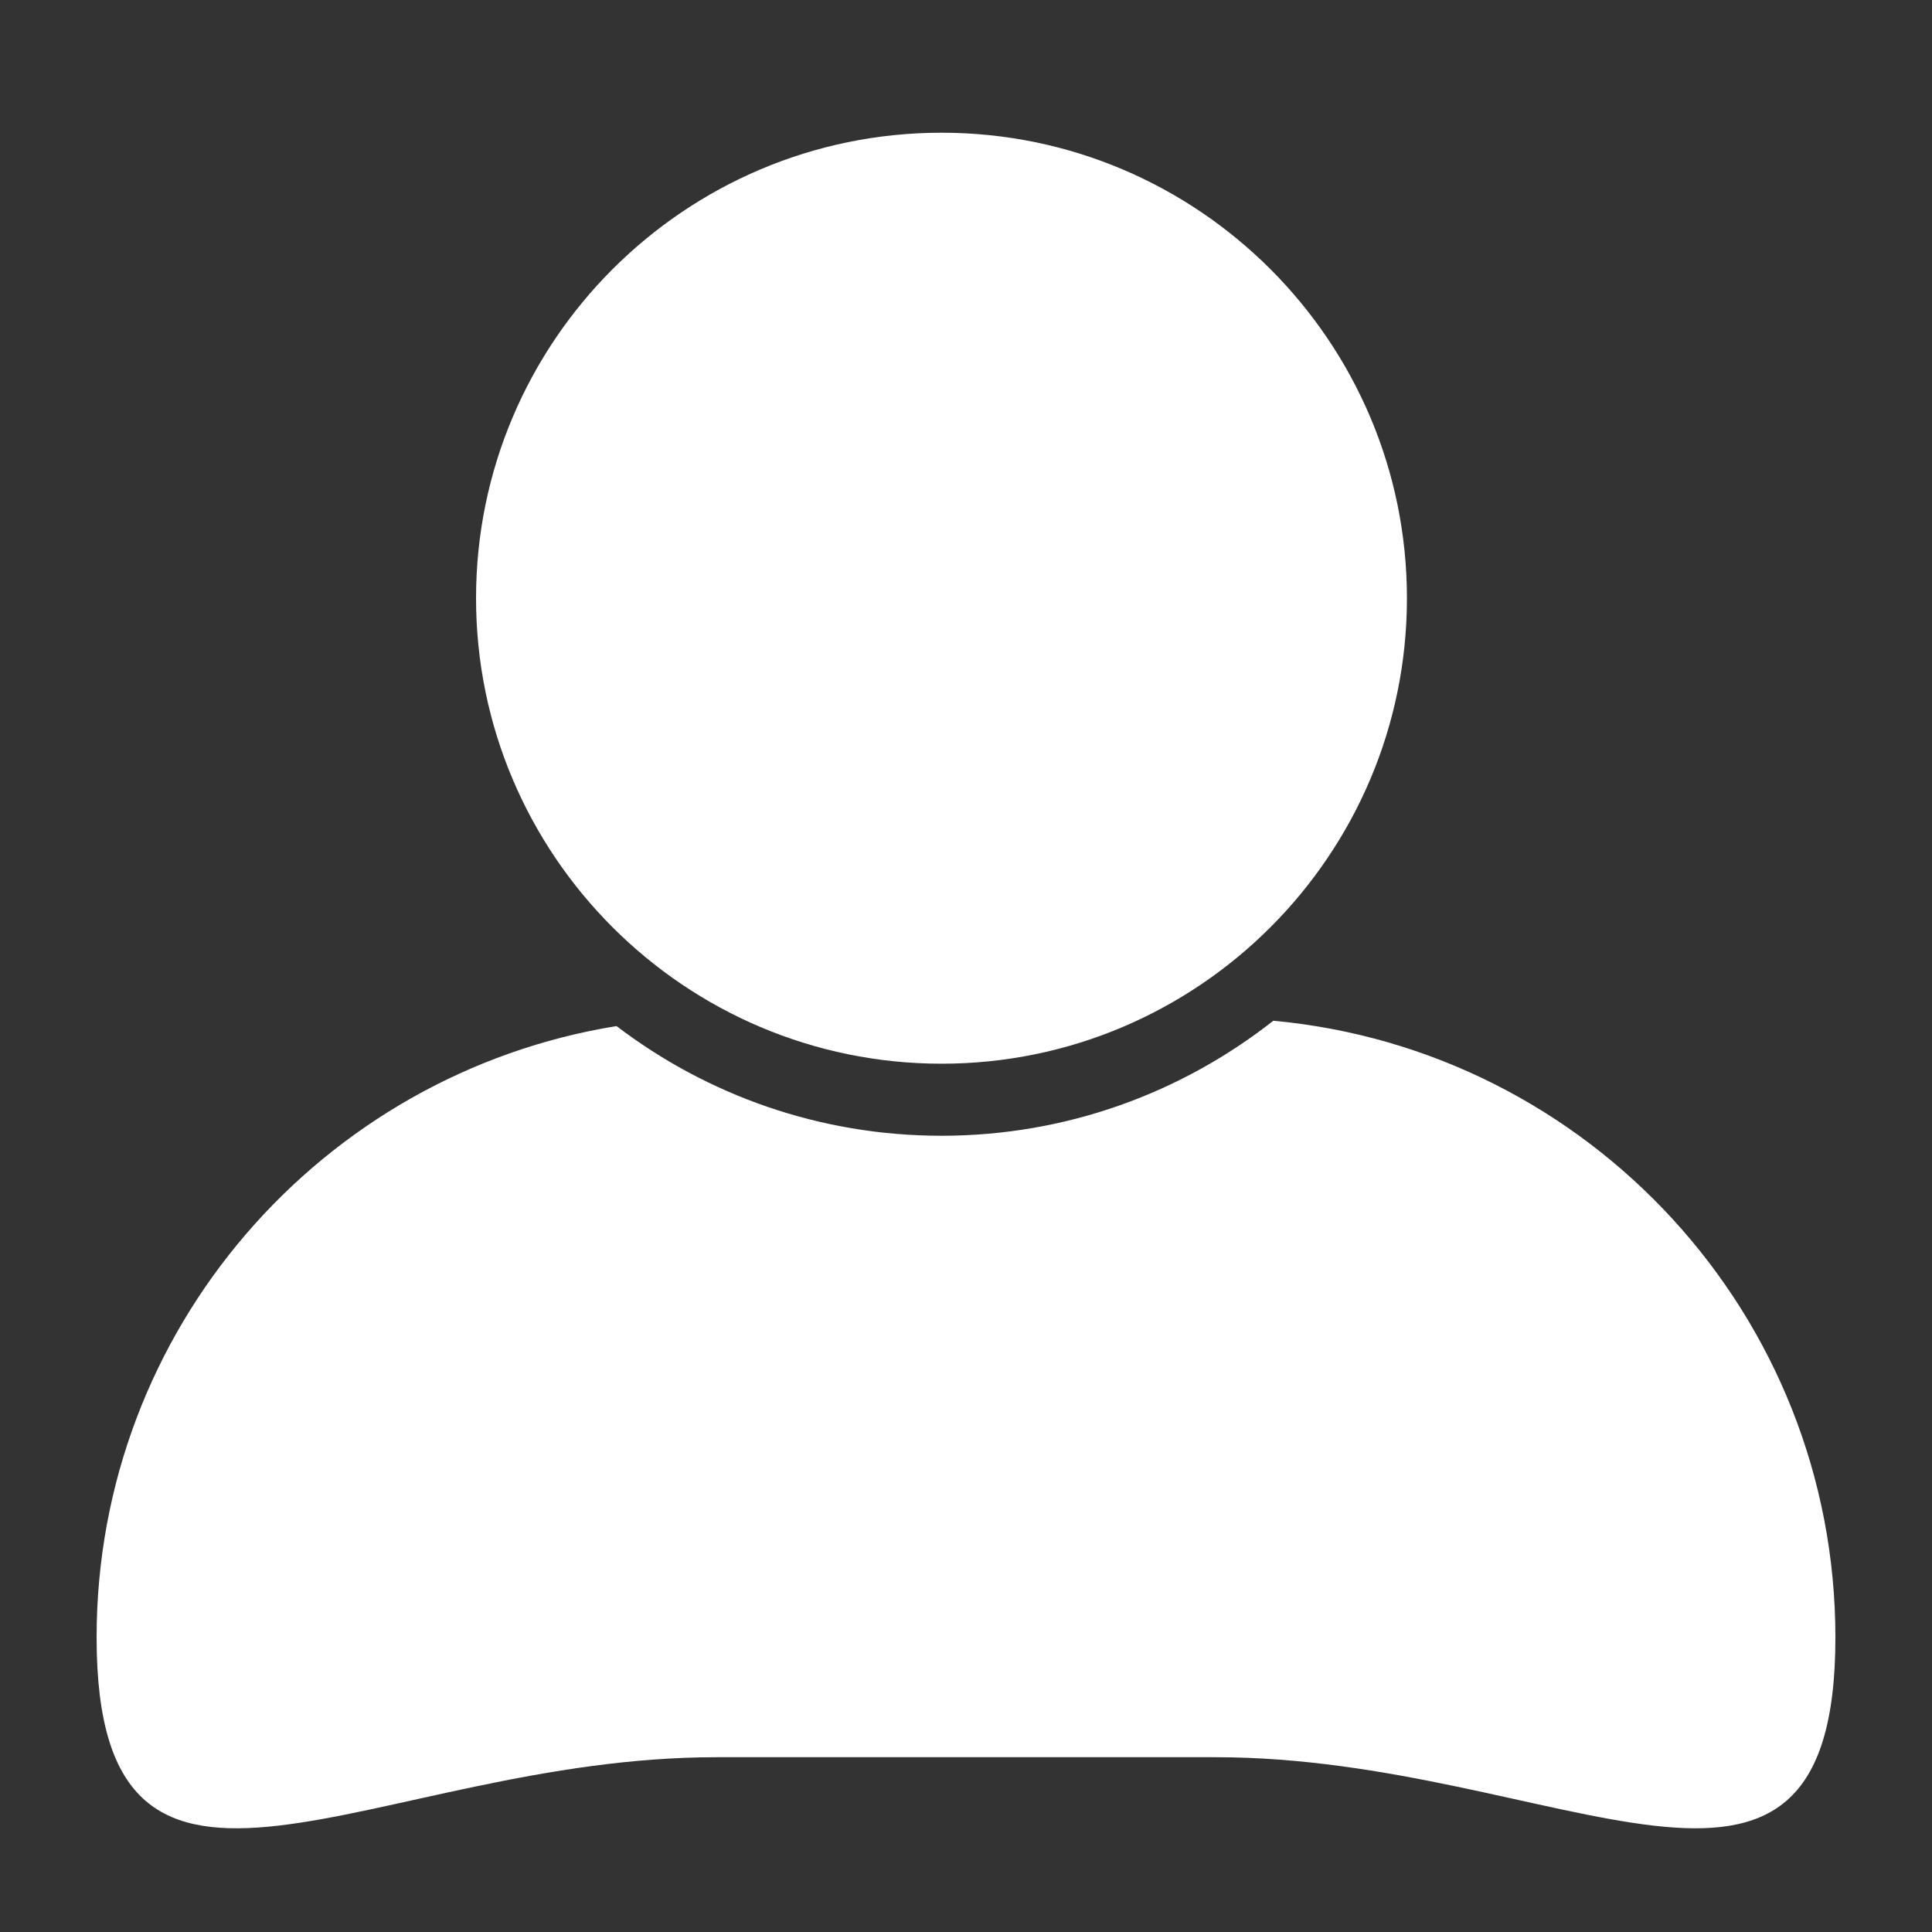
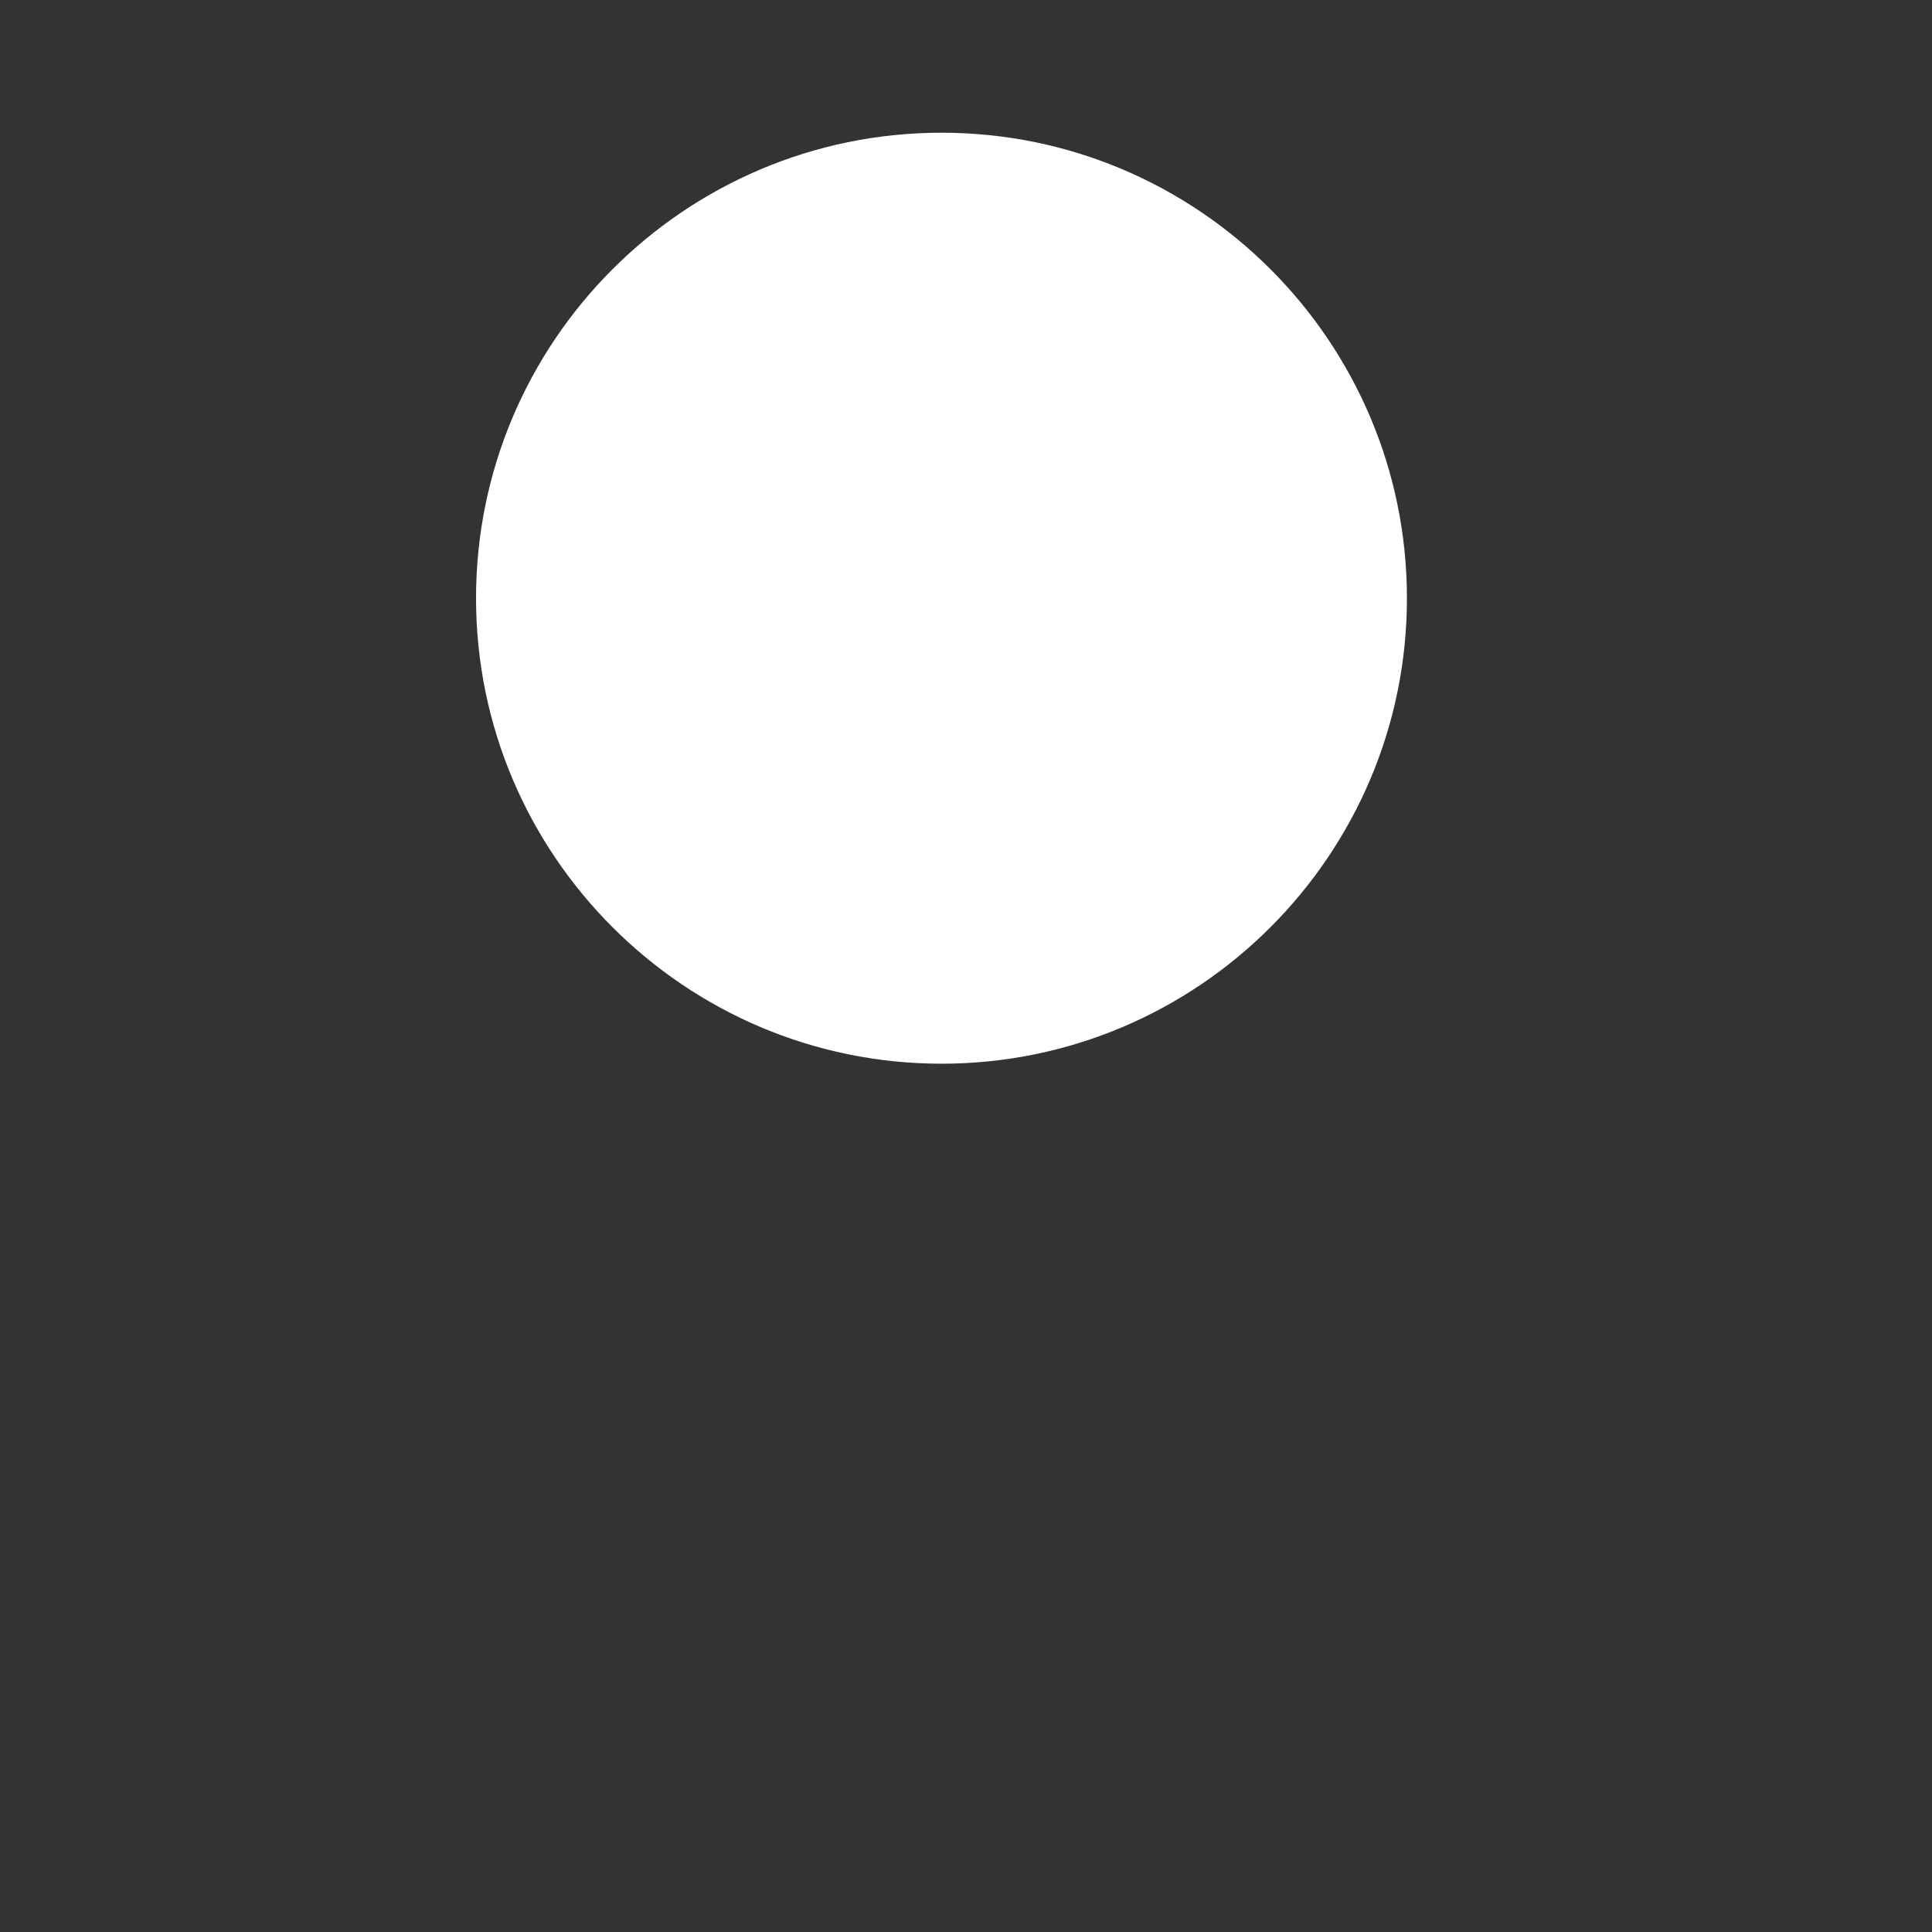
<svg xmlns="http://www.w3.org/2000/svg" width="100" zoomAndPan="magnify" viewBox="0 0 75 75" height="100" preserveAspectRatio="xMidYMid meet">
  <rect x="0" y="0" width="75" height="75" fill="#333333" stroke="none" />
-   <path fill="#ffffff" d="M 49.43 39.625 C 45.879 42.418 41.406 44.09 36.551 44.09 C 31.812 44.09 27.441 42.504 23.934 39.832 C 12.492 41.68 3.75 51.602 3.75 63.566 C 3.75 76.852 14.516 68.215 27.797 68.215 L 47.199 68.215 C 60.48 68.215 71.25 76.852 71.25 63.566 C 71.25 51.039 61.664 40.75 49.43 39.625 Z M 49.43 39.625 " fill-opacity="1" fill-rule="nonzero" />
  <path fill="#ffffff" d="M 36.551 41.293 C 46.512 41.293 54.617 33.188 54.617 23.223 C 54.617 13.258 46.512 5.152 36.551 5.152 C 26.586 5.152 18.48 13.258 18.48 23.223 C 18.48 33.188 26.586 41.293 36.551 41.293 Z M 36.551 41.293 " fill-opacity="1" fill-rule="nonzero" />
</svg>